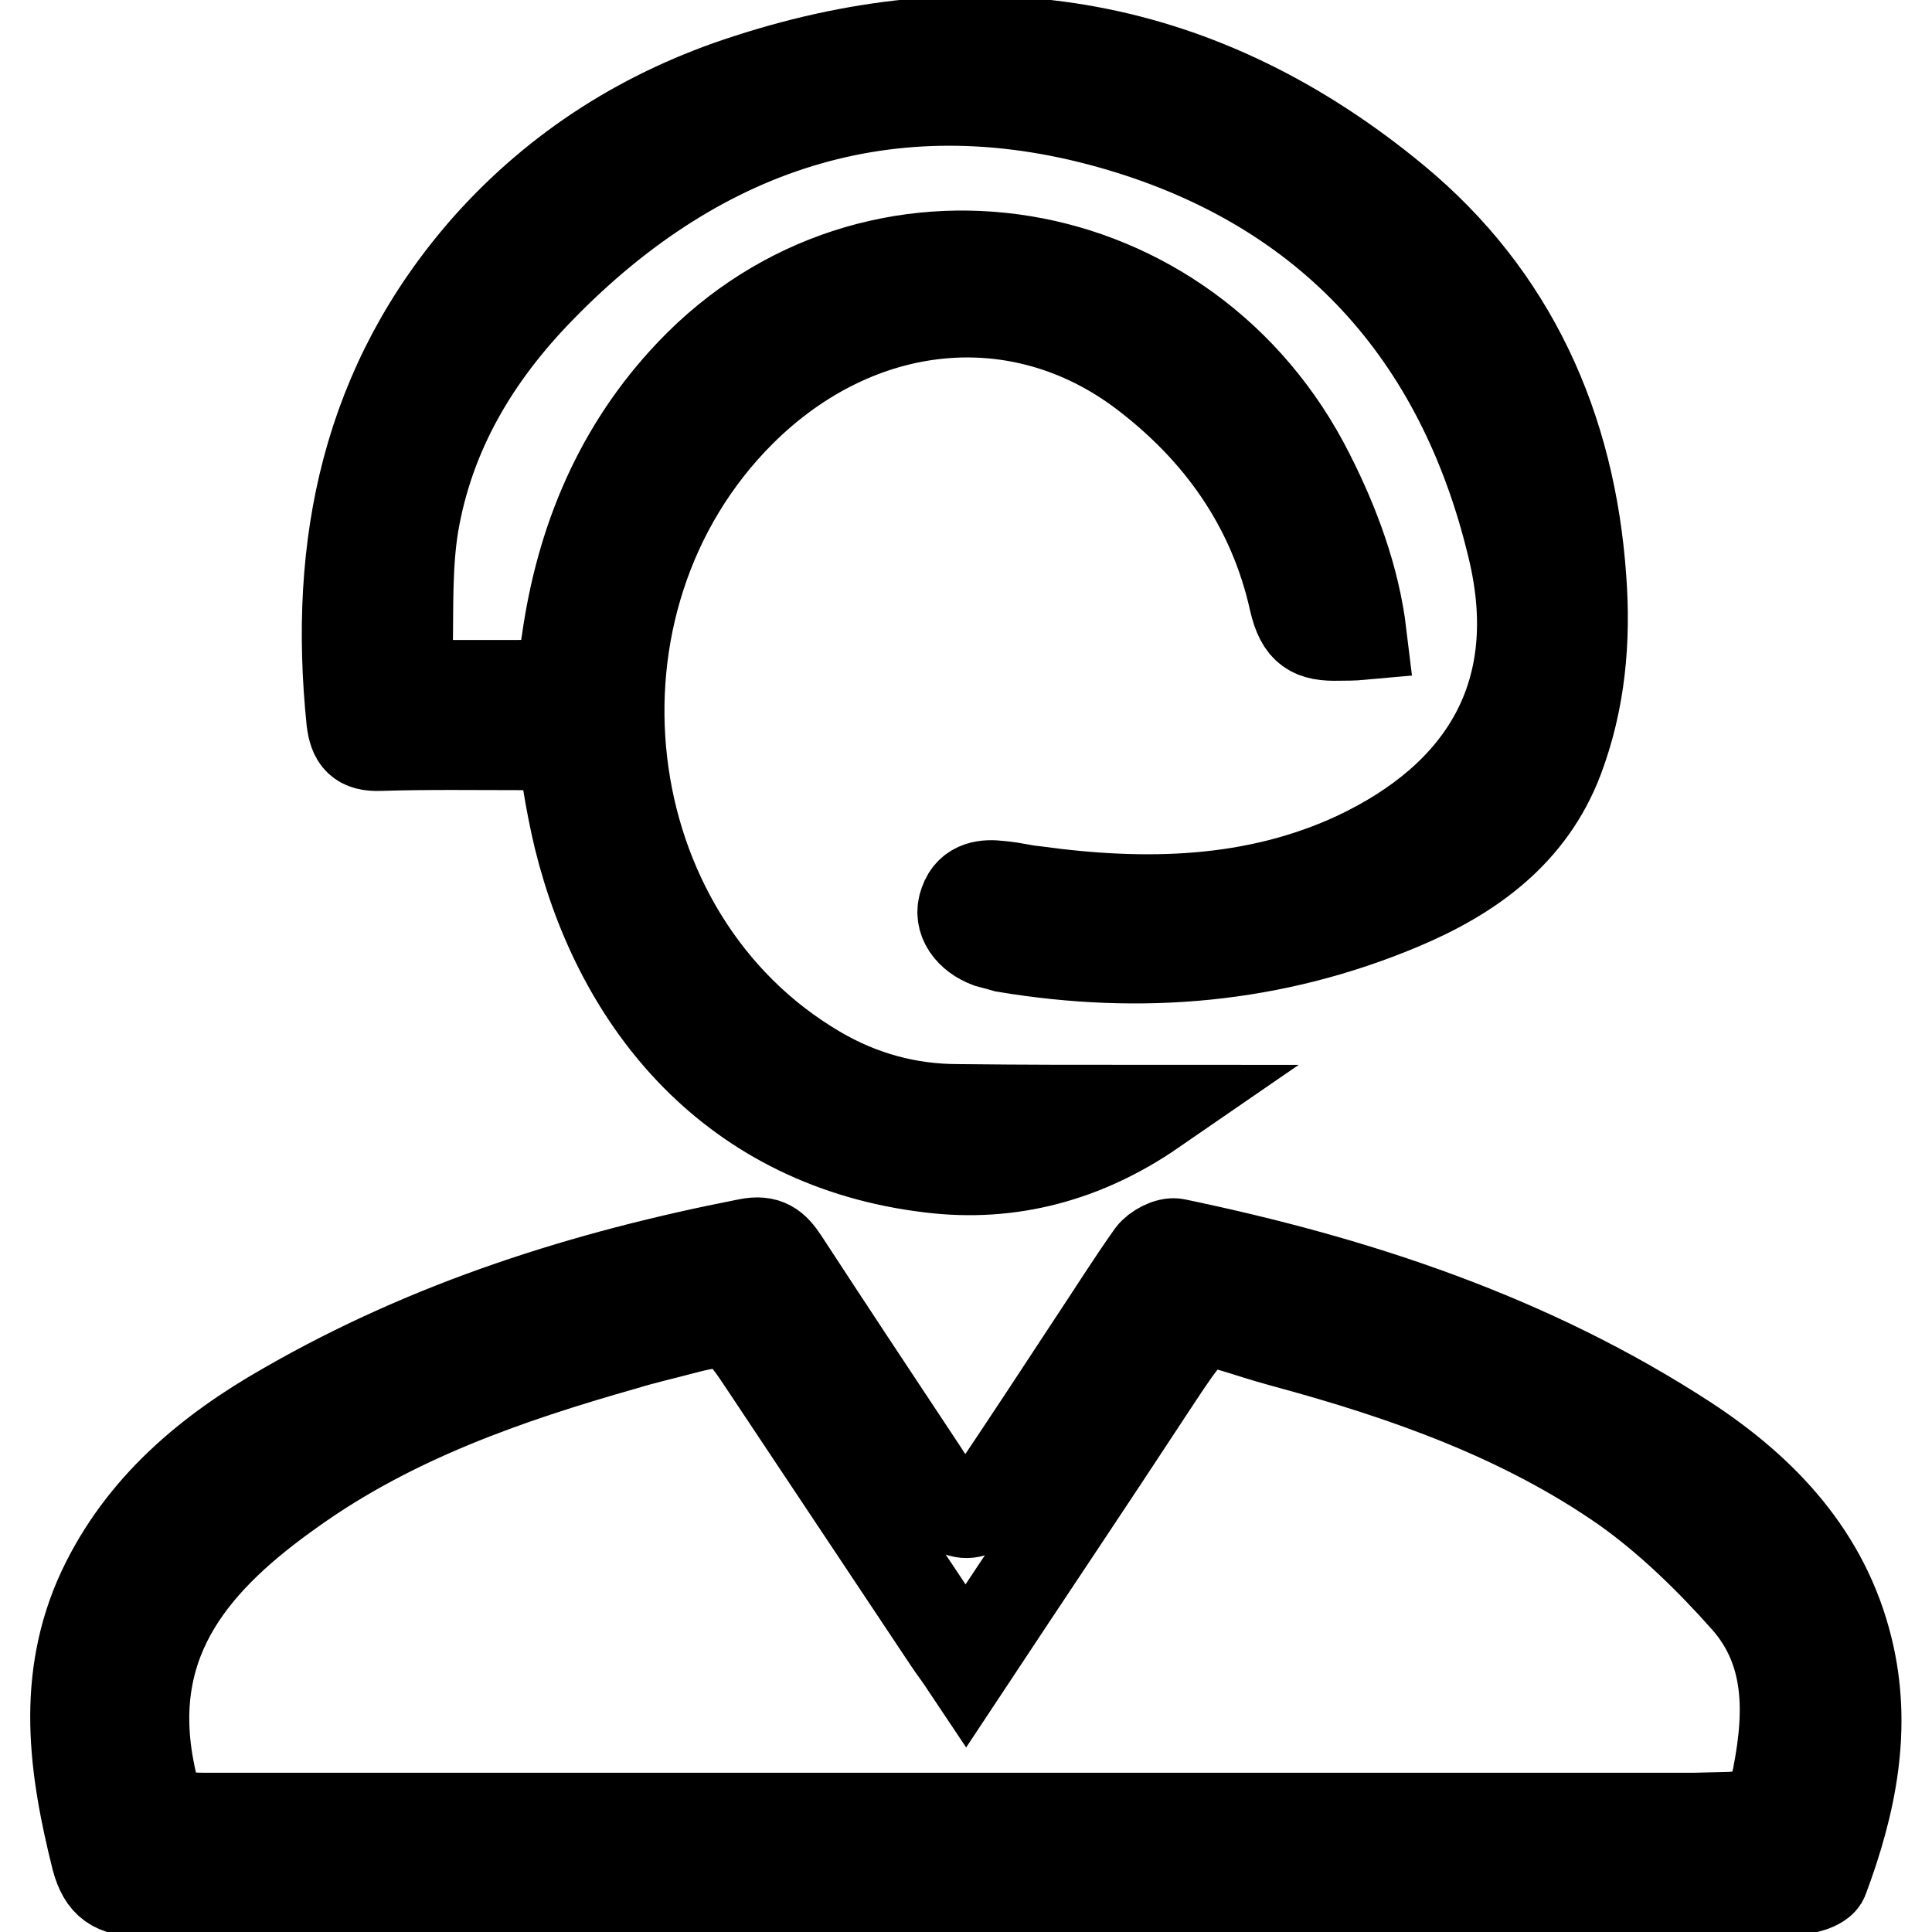
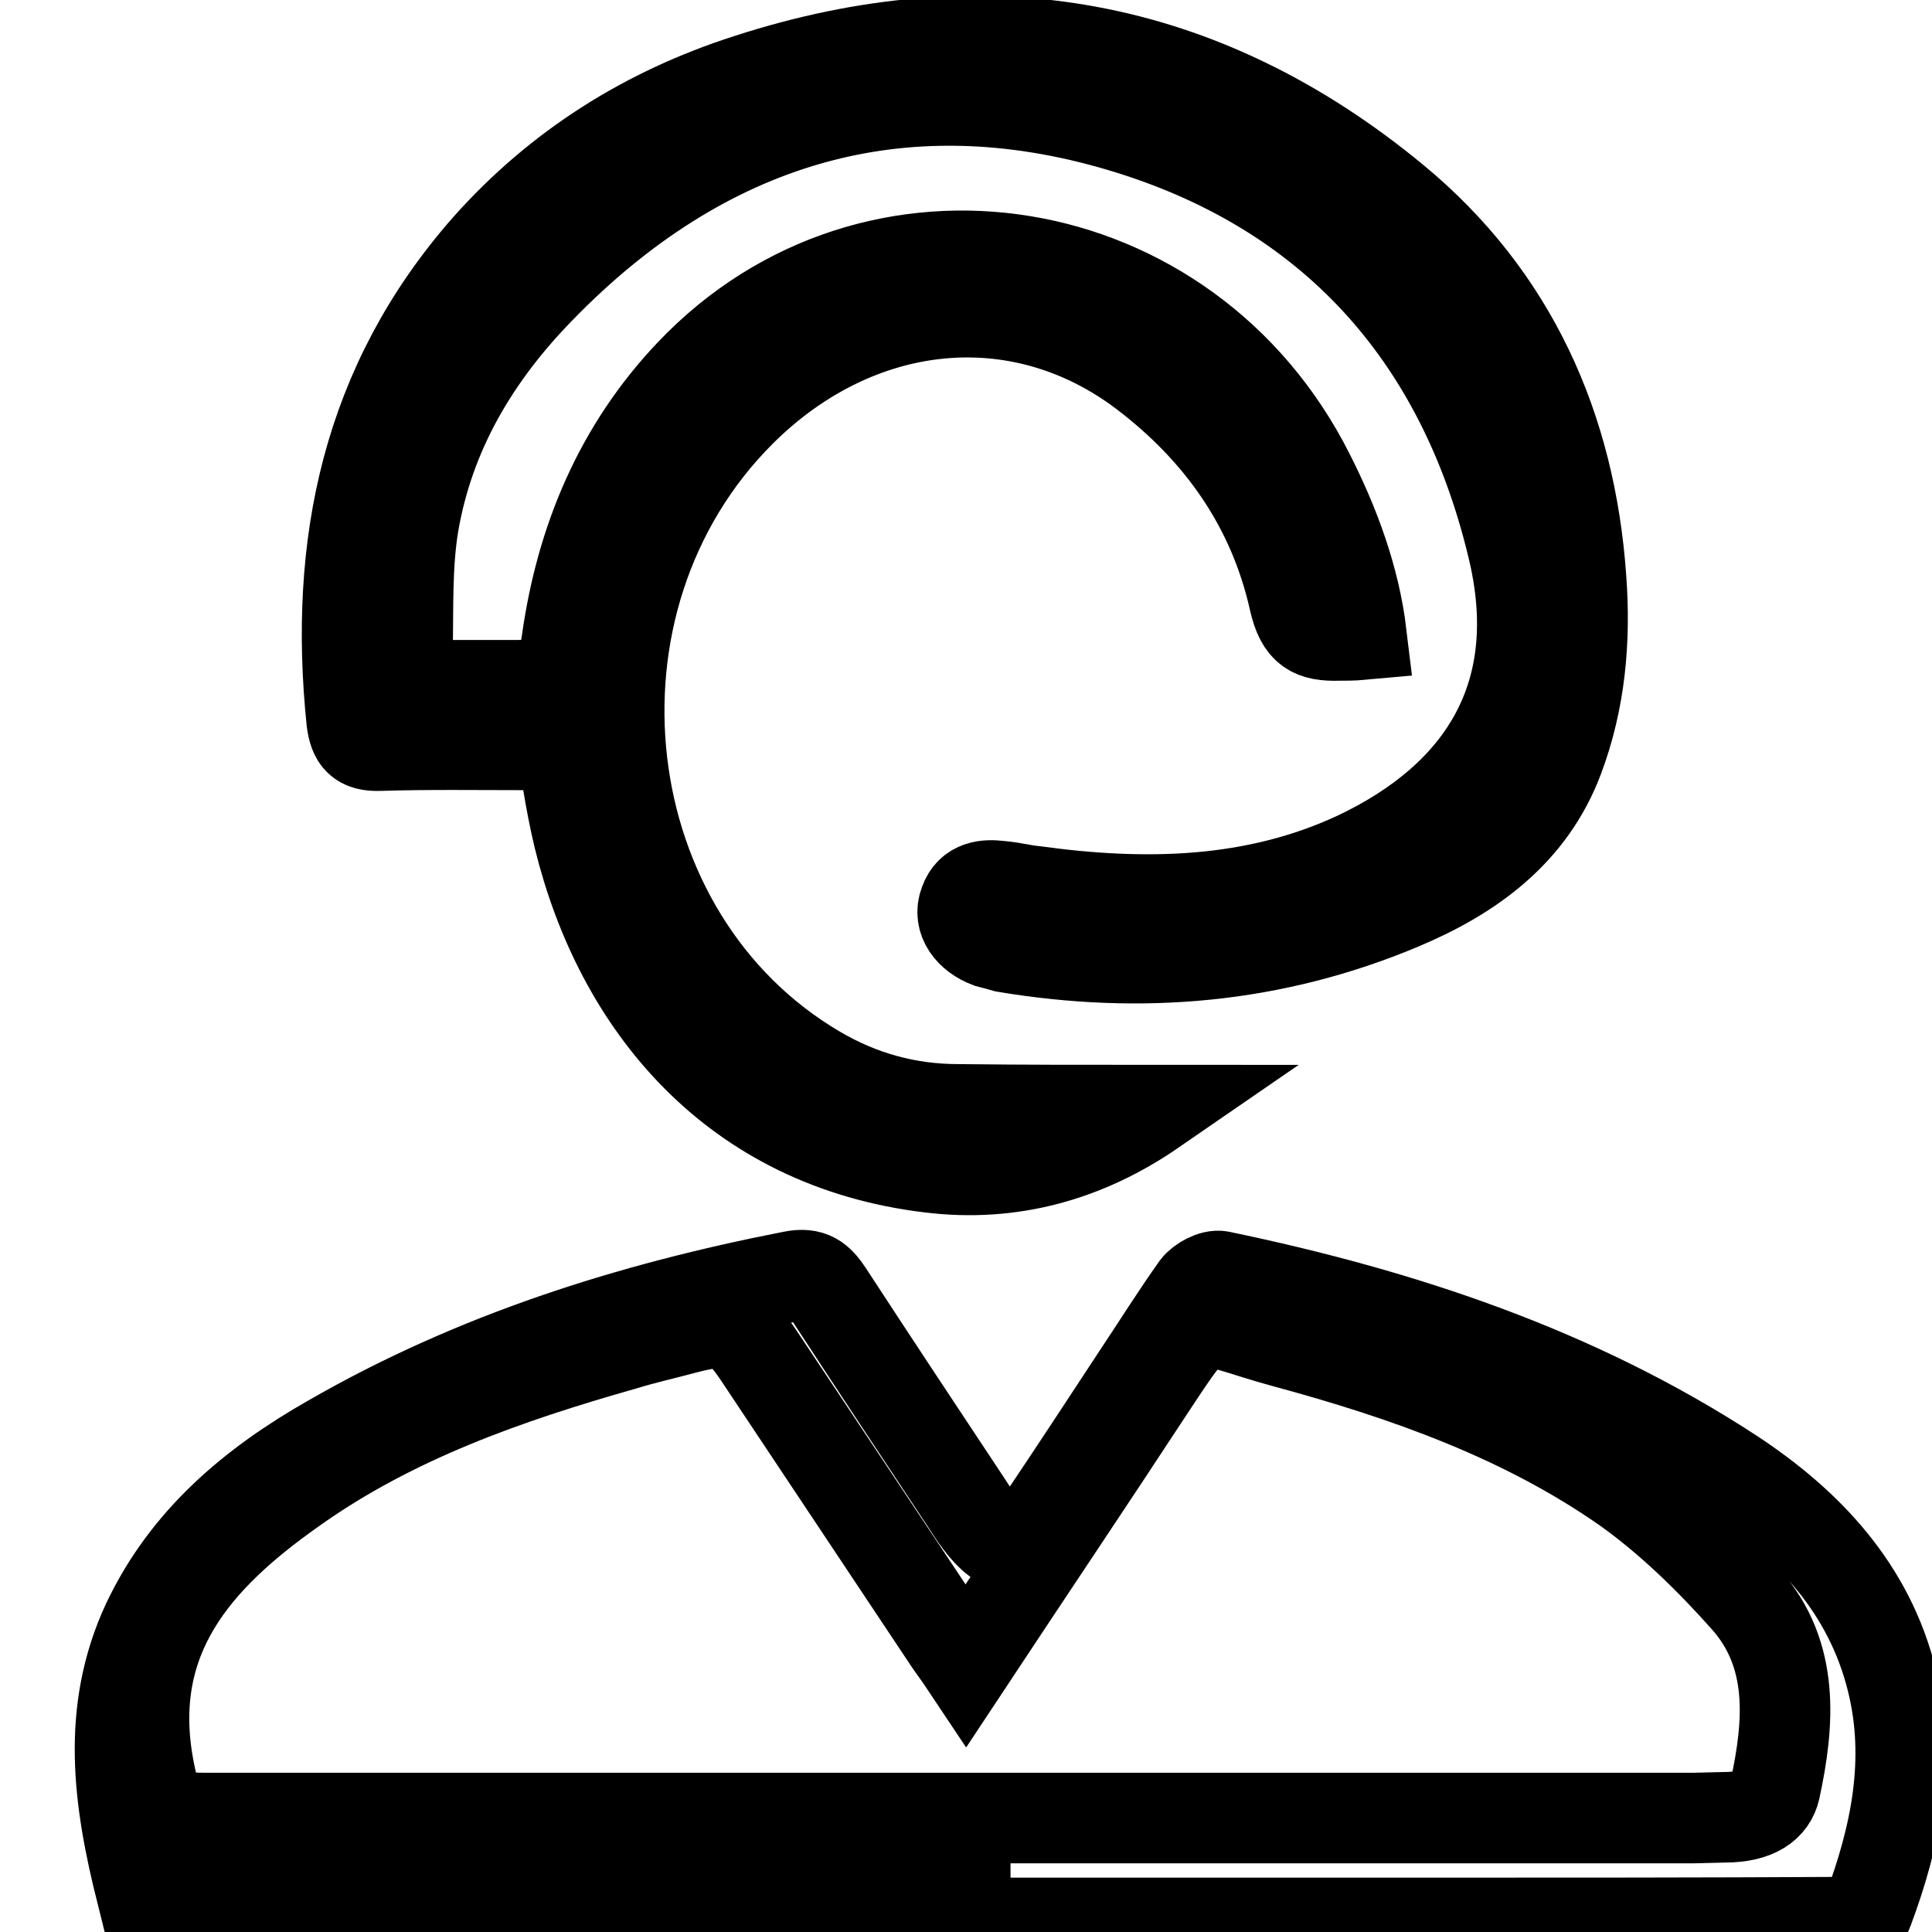
<svg xmlns="http://www.w3.org/2000/svg" version="1.1" x="0px" y="0px" viewBox="0 0 256 256" enable-background="new 0 0 256 256" xml:space="preserve">
  <g>
-     <path stroke-width="12" fill-opacity="0" stroke="#000000" d="M127.9,250.5c-36.4,0-72.8-0.1-109.2,0.1c-3.5,0-5-1-5.9-4.3c-3-12-4.7-23.8,0.8-35.6 c5.2-11,14.1-18.4,24.3-24.2c19.1-11,39.7-17.5,61.2-21.7c2.5-0.5,3.5,0.4,4.7,2.2c6,9.2,12.1,18.4,18.2,27.6 c0.6,0.9,1.2,1.9,1.9,2.8c3.1,4.1,5.4,4.1,8.2-0.2c4.3-6.4,8.5-12.8,12.7-19.2c2.6-3.9,5.1-7.9,7.8-11.7c0.6-0.8,2.2-1.7,3.2-1.5 c24,5,47,12.6,67.7,26.1c10.2,6.7,18.3,15.3,21.3,27.5c2.6,10.5,0.5,20.6-3.2,30.5c-0.3,0.9-2.6,1.5-3.9,1.5 c-18.2,0.1-36.4,0.1-54.6,0.1H127.9L127.9,250.5z M128,220.7c-1-1.5-1.7-2.4-2.3-3.3c-8.3-12.5-16.6-24.9-24.9-37.4 c-3.3-5-4.5-5.4-10.2-3.9c-2.6,0.7-5.3,1.3-7.9,2.1c-15.5,4.4-30.7,9.7-44,19.2c-12.6,8.9-22.2,19.5-19,36.8 c1.1,5.8,1.8,6.7,7.6,6.7h197.1c0.7,0,3.5-0.1,4.1-0.1c4.3,0,6.2-1.6,6.7-3.7c1.9-8.8,2.6-17.8-3.8-25.1 c-4.8-5.4-10.1-10.6-16-14.8c-13.6-9.5-29.2-15-45.1-19.3c-12.2-3.3-10.3-5.5-18.3,6.6C144.2,196.4,136.2,208.3,128,220.7 L128,220.7z M152.8,147.1c-9,6.2-18.9,8.9-29.5,7.6C97.2,151.6,82.1,133,76.7,111c-0.6-2.5-1.1-5.1-1.5-7.6 c-0.5-3.2-2.3-4.7-5.6-4.7c-6.4,0-12.9-0.1-19.3,0.1c-2.6,0.1-3.4-0.9-3.7-3.3c-2.4-23.3,2-44.6,17.9-62.7 C74,22.1,85.7,14.8,99.1,10.5c31.4-10.2,60.3-5,85.7,16c15.5,12.8,23.3,30.1,24.7,50.2c0.6,8.1-0.1,16.1-3,23.8 c-3.7,9.8-11.6,15.5-20.9,19.4c-16.9,7.1-34.4,8.6-52.4,5.6c-0.7-0.2-1.4-0.4-2.2-0.6c-2.4-0.9-4.1-3-3.2-5.3 c0.8-2.3,2.9-2.4,4.6-2.2c2.2,0.2,2.8,0.5,4.8,0.7c14.6,2,29.1,1.7,42.6-4.6c16.7-7.9,25.4-21.5,20.6-41.1 c-6.8-28.3-24.3-47.4-51.8-55.6C119.1,8,93.1,16.1,71.6,38.2C63,47,56.9,57.2,54.8,69.4c-0.9,5.4-0.7,11-0.8,16.6 c0,3.2,2.1,4.8,5.3,4.8c3.1,0,6.2,0,9.3,0c4.3,0,5.9-1.5,6.5-5.8c1.9-13.5,7-25.6,16.4-35.5c24.3-25.6,65.9-18.7,82,13.4 c3.3,6.5,6,13.7,6.9,21.2c-1.1,0.1-2.1,0.1-3,0.1c-3.5,0.1-5-0.7-5.9-4.6c-2.8-12.6-9.9-22.6-20.1-30.3 c-16.4-12.3-37.8-10.1-53.2,5.2c-25.3,25.2-20.1,69.7,10.1,87.4c5.8,3.4,12,5.1,18.7,5.1C135.8,147.1,144.3,147.1,152.8,147.1 L152.8,147.1z" />
+     <path stroke-width="12" fill-opacity="0" stroke="#000000" d="M127.9,250.5c-36.4,0-72.8-0.1-109.2,0.1c-3-12-4.7-23.8,0.8-35.6 c5.2-11,14.1-18.4,24.3-24.2c19.1-11,39.7-17.5,61.2-21.7c2.5-0.5,3.5,0.4,4.7,2.2c6,9.2,12.1,18.4,18.2,27.6 c0.6,0.9,1.2,1.9,1.9,2.8c3.1,4.1,5.4,4.1,8.2-0.2c4.3-6.4,8.5-12.8,12.7-19.2c2.6-3.9,5.1-7.9,7.8-11.7c0.6-0.8,2.2-1.7,3.2-1.5 c24,5,47,12.6,67.7,26.1c10.2,6.7,18.3,15.3,21.3,27.5c2.6,10.5,0.5,20.6-3.2,30.5c-0.3,0.9-2.6,1.5-3.9,1.5 c-18.2,0.1-36.4,0.1-54.6,0.1H127.9L127.9,250.5z M128,220.7c-1-1.5-1.7-2.4-2.3-3.3c-8.3-12.5-16.6-24.9-24.9-37.4 c-3.3-5-4.5-5.4-10.2-3.9c-2.6,0.7-5.3,1.3-7.9,2.1c-15.5,4.4-30.7,9.7-44,19.2c-12.6,8.9-22.2,19.5-19,36.8 c1.1,5.8,1.8,6.7,7.6,6.7h197.1c0.7,0,3.5-0.1,4.1-0.1c4.3,0,6.2-1.6,6.7-3.7c1.9-8.8,2.6-17.8-3.8-25.1 c-4.8-5.4-10.1-10.6-16-14.8c-13.6-9.5-29.2-15-45.1-19.3c-12.2-3.3-10.3-5.5-18.3,6.6C144.2,196.4,136.2,208.3,128,220.7 L128,220.7z M152.8,147.1c-9,6.2-18.9,8.9-29.5,7.6C97.2,151.6,82.1,133,76.7,111c-0.6-2.5-1.1-5.1-1.5-7.6 c-0.5-3.2-2.3-4.7-5.6-4.7c-6.4,0-12.9-0.1-19.3,0.1c-2.6,0.1-3.4-0.9-3.7-3.3c-2.4-23.3,2-44.6,17.9-62.7 C74,22.1,85.7,14.8,99.1,10.5c31.4-10.2,60.3-5,85.7,16c15.5,12.8,23.3,30.1,24.7,50.2c0.6,8.1-0.1,16.1-3,23.8 c-3.7,9.8-11.6,15.5-20.9,19.4c-16.9,7.1-34.4,8.6-52.4,5.6c-0.7-0.2-1.4-0.4-2.2-0.6c-2.4-0.9-4.1-3-3.2-5.3 c0.8-2.3,2.9-2.4,4.6-2.2c2.2,0.2,2.8,0.5,4.8,0.7c14.6,2,29.1,1.7,42.6-4.6c16.7-7.9,25.4-21.5,20.6-41.1 c-6.8-28.3-24.3-47.4-51.8-55.6C119.1,8,93.1,16.1,71.6,38.2C63,47,56.9,57.2,54.8,69.4c-0.9,5.4-0.7,11-0.8,16.6 c0,3.2,2.1,4.8,5.3,4.8c3.1,0,6.2,0,9.3,0c4.3,0,5.9-1.5,6.5-5.8c1.9-13.5,7-25.6,16.4-35.5c24.3-25.6,65.9-18.7,82,13.4 c3.3,6.5,6,13.7,6.9,21.2c-1.1,0.1-2.1,0.1-3,0.1c-3.5,0.1-5-0.7-5.9-4.6c-2.8-12.6-9.9-22.6-20.1-30.3 c-16.4-12.3-37.8-10.1-53.2,5.2c-25.3,25.2-20.1,69.7,10.1,87.4c5.8,3.4,12,5.1,18.7,5.1C135.8,147.1,144.3,147.1,152.8,147.1 L152.8,147.1z" />
  </g>
</svg>